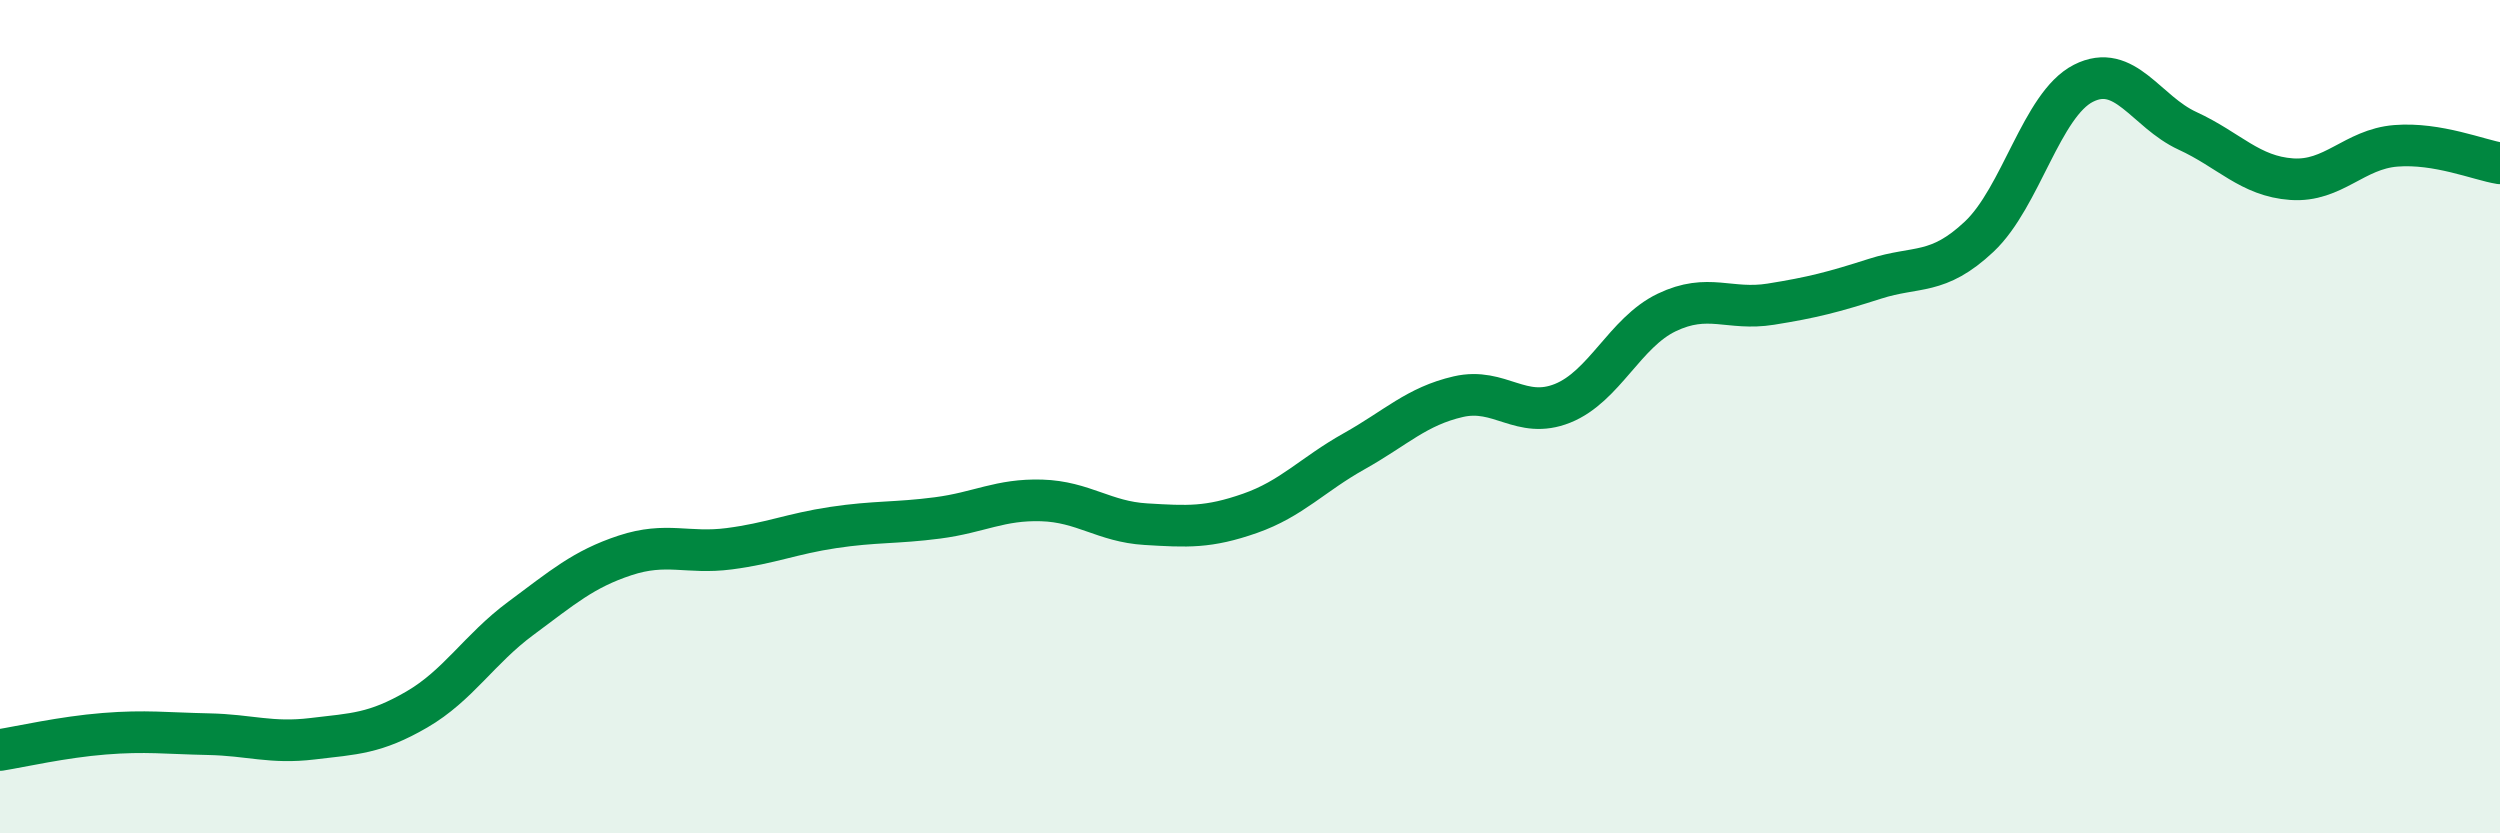
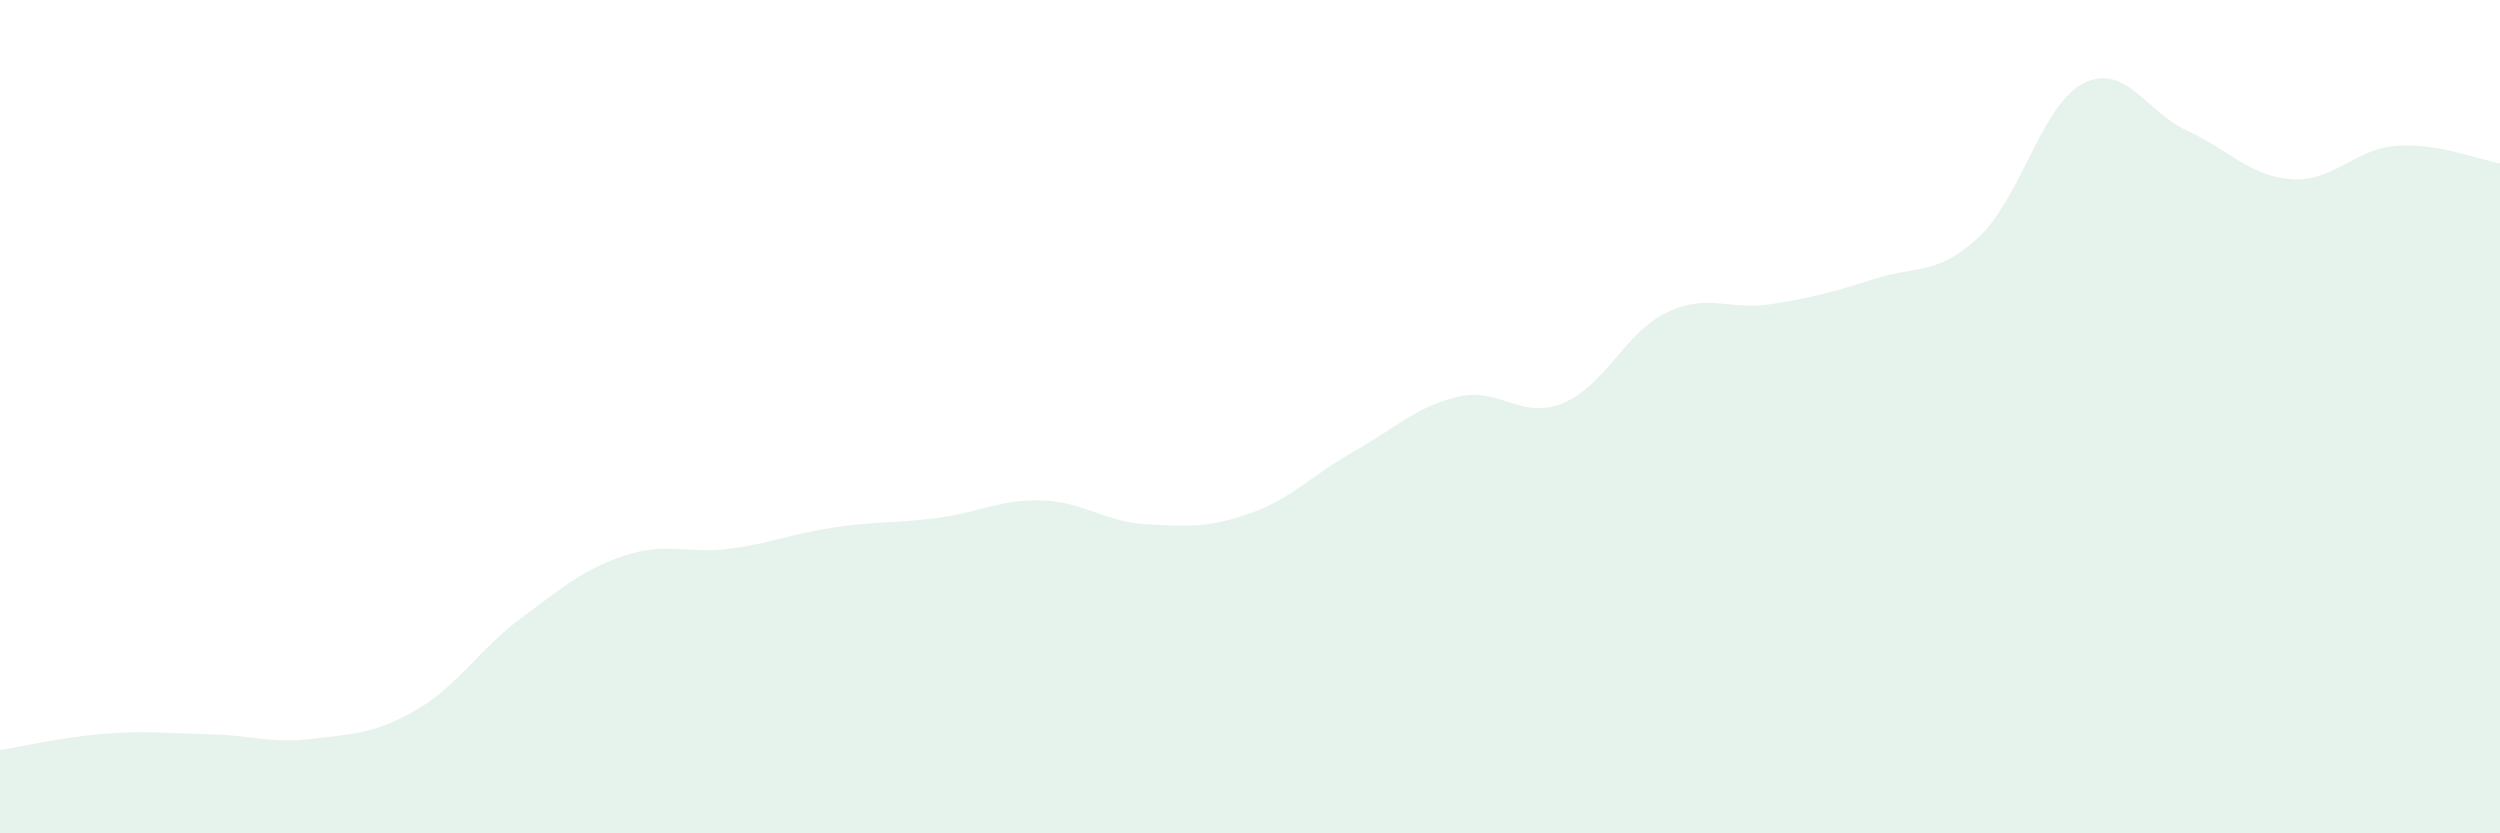
<svg xmlns="http://www.w3.org/2000/svg" width="60" height="20" viewBox="0 0 60 20">
  <path d="M 0,18 C 0.5,17.92 1.5,17.69 2.5,17.61 C 3.5,17.53 4,17.6 5,17.62 C 6,17.64 6.5,17.85 7.5,17.73 C 8.5,17.61 9,17.61 10,17.03 C 11,16.45 11.5,15.58 12.5,14.84 C 13.5,14.1 14,13.66 15,13.33 C 16,13 16.5,13.3 17.5,13.17 C 18.5,13.04 19,12.81 20,12.66 C 21,12.51 21.5,12.56 22.5,12.43 C 23.5,12.3 24,11.98 25,12.01 C 26,12.04 26.5,12.52 27.5,12.58 C 28.5,12.64 29,12.67 30,12.32 C 31,11.97 31.5,11.39 32.5,10.83 C 33.5,10.27 34,9.75 35,9.52 C 36,9.29 36.5,10.08 37.5,9.68 C 38.5,9.28 39,7.98 40,7.5 C 41,7.02 41.5,7.46 42.5,7.3 C 43.5,7.14 44,7.01 45,6.69 C 46,6.37 46.5,6.62 47.5,5.68 C 48.5,4.74 49,2.51 50,2 C 51,1.49 51.5,2.68 52.5,3.14 C 53.5,3.6 54,4.23 55,4.3 C 56,4.37 56.5,3.58 57.5,3.5 C 58.5,3.42 59.5,3.84 60,3.92L60 20L0 20Z" fill="#008740" opacity="0.1" stroke-linecap="round" stroke-linejoin="round" />
-   <path d="M 0,18 C 0.5,17.92 1.5,17.69 2.5,17.61 C 3.5,17.53 4,17.6 5,17.62 C 6,17.64 6.5,17.85 7.5,17.73 C 8.5,17.61 9,17.61 10,17.03 C 11,16.45 11.5,15.58 12.5,14.84 C 13.5,14.1 14,13.66 15,13.33 C 16,13 16.5,13.3 17.5,13.17 C 18.5,13.04 19,12.81 20,12.66 C 21,12.51 21.5,12.56 22.5,12.43 C 23.5,12.3 24,11.98 25,12.01 C 26,12.04 26.5,12.52 27.5,12.58 C 28.5,12.64 29,12.67 30,12.32 C 31,11.97 31.5,11.39 32.5,10.83 C 33.5,10.27 34,9.75 35,9.52 C 36,9.29 36.5,10.08 37.5,9.68 C 38.5,9.28 39,7.98 40,7.5 C 41,7.02 41.5,7.46 42.5,7.3 C 43.5,7.14 44,7.01 45,6.69 C 46,6.37 46.5,6.62 47.5,5.68 C 48.5,4.74 49,2.51 50,2 C 51,1.49 51.5,2.68 52.5,3.14 C 53.5,3.6 54,4.23 55,4.3 C 56,4.37 56.5,3.58 57.5,3.5 C 58.5,3.42 59.5,3.84 60,3.92" stroke="#008740" stroke-width="1" fill="none" stroke-linecap="round" stroke-linejoin="round" />
</svg>